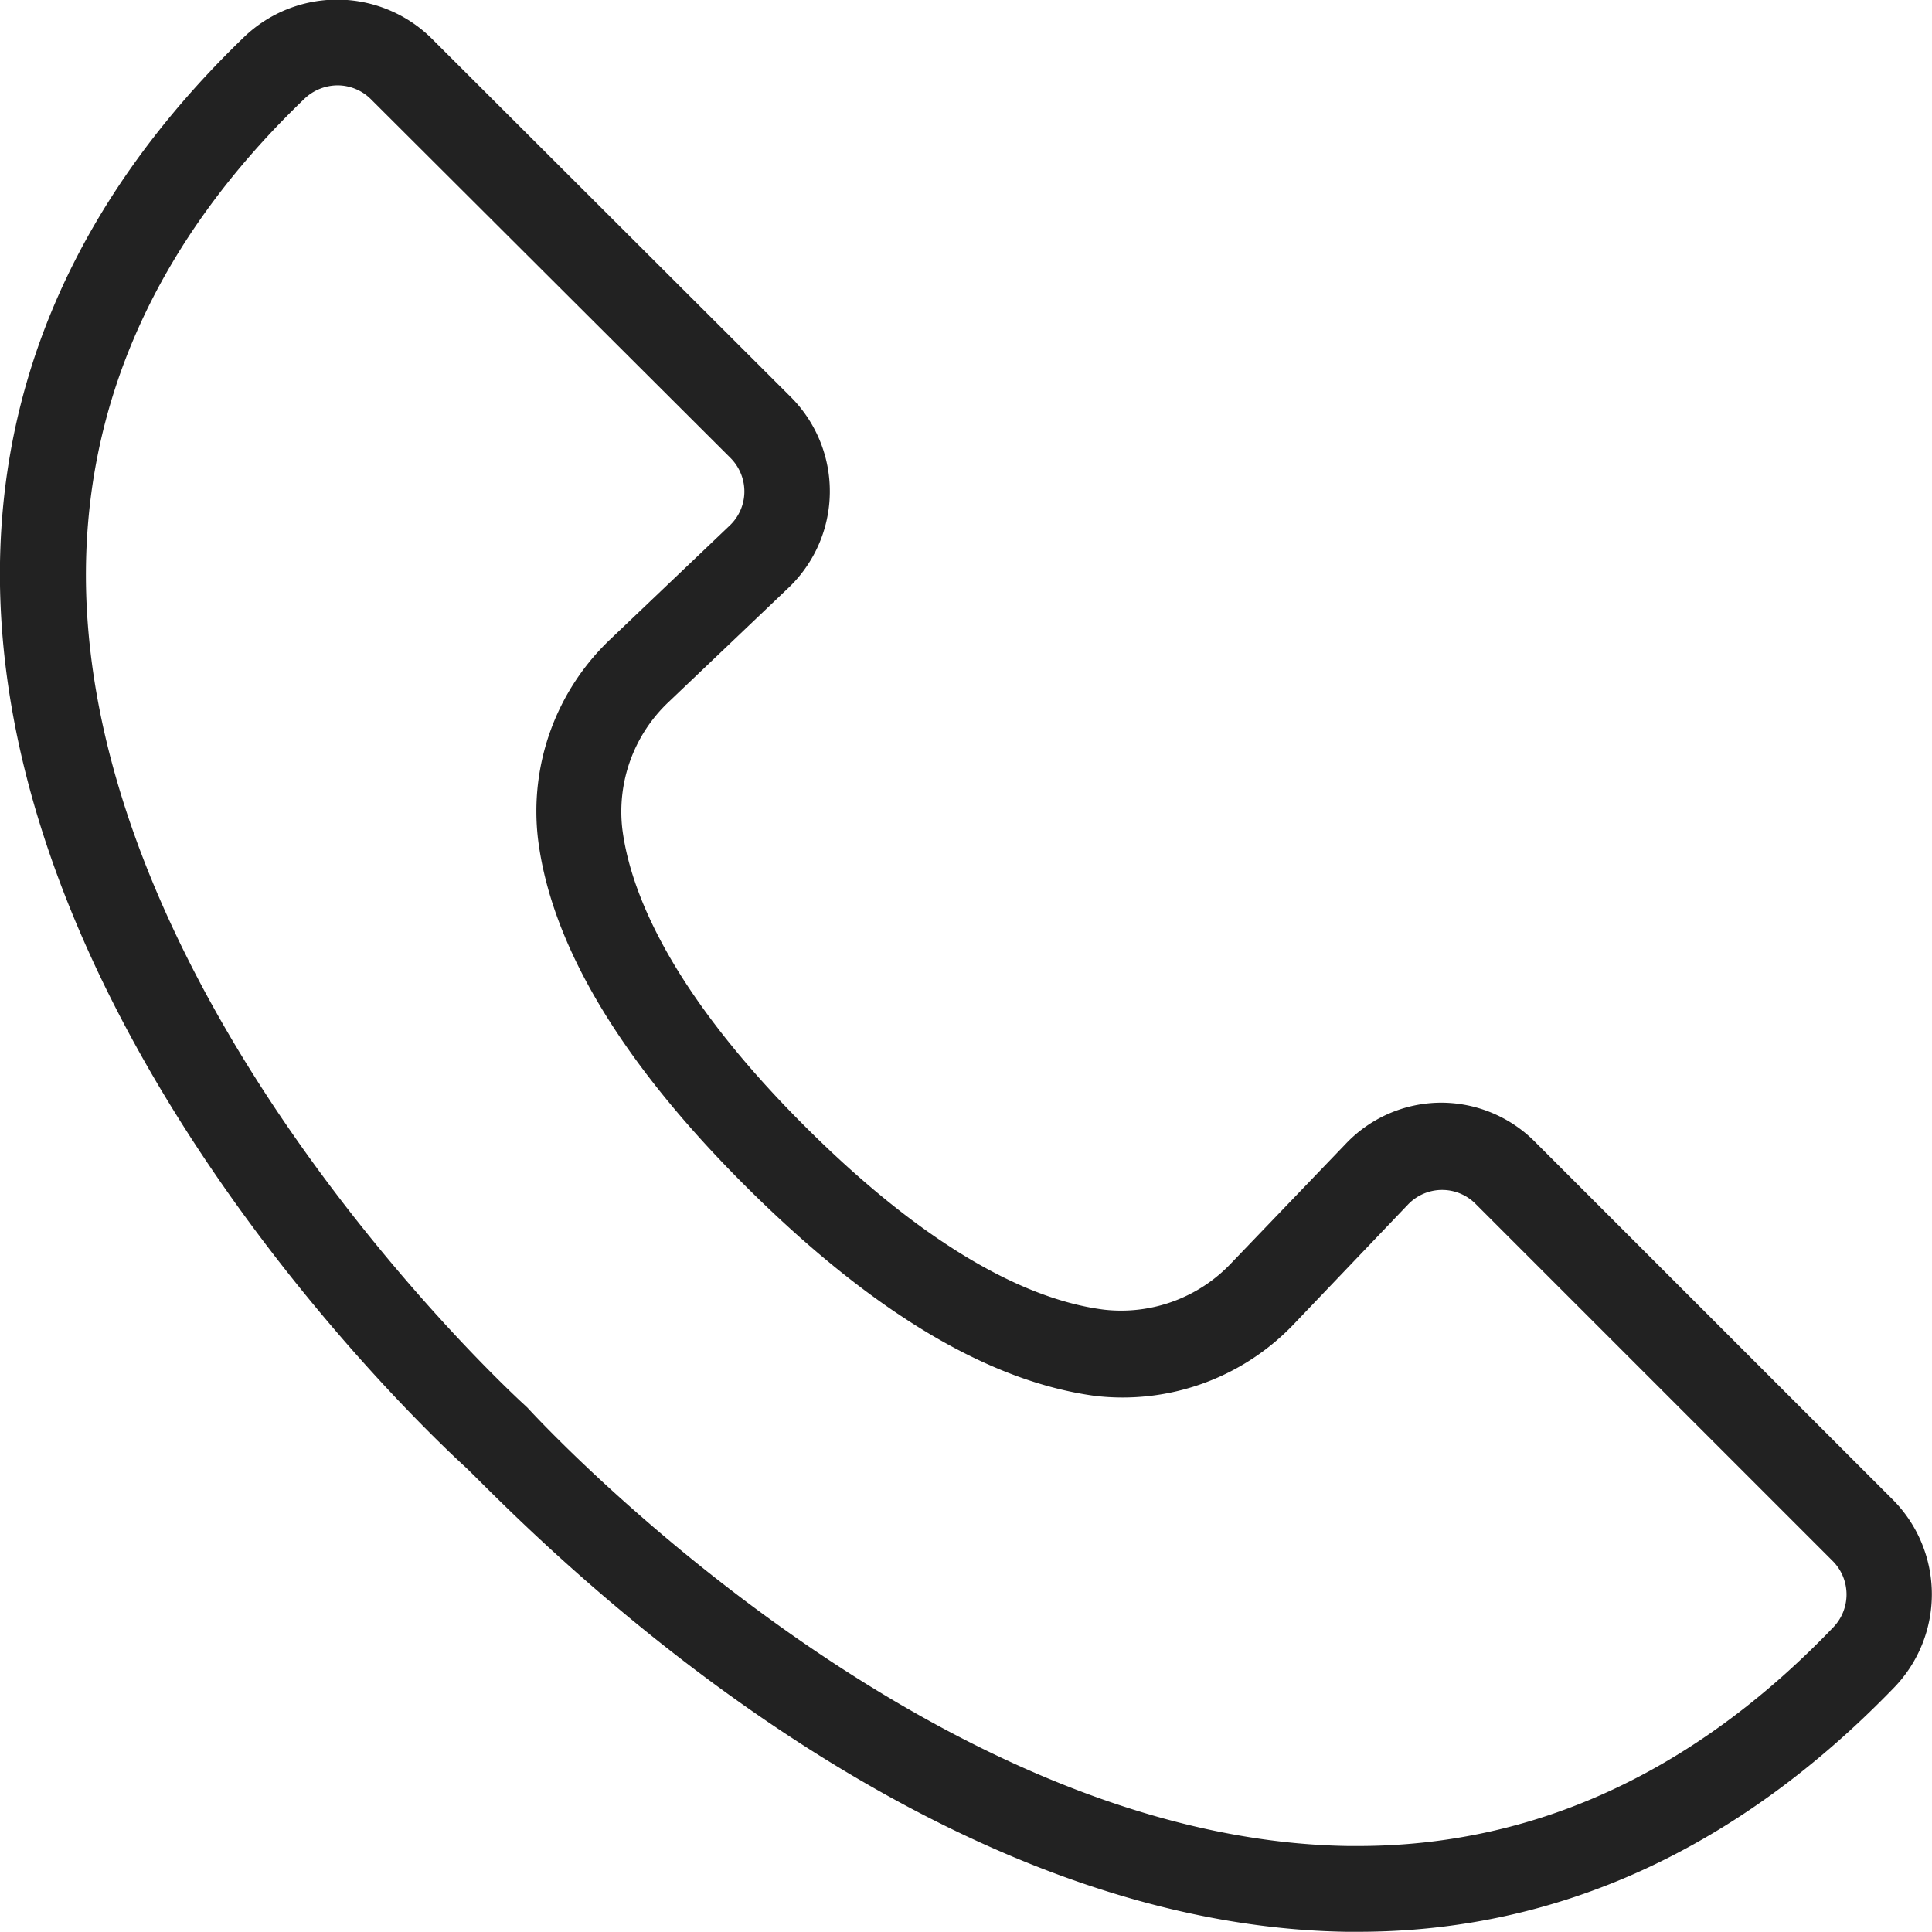
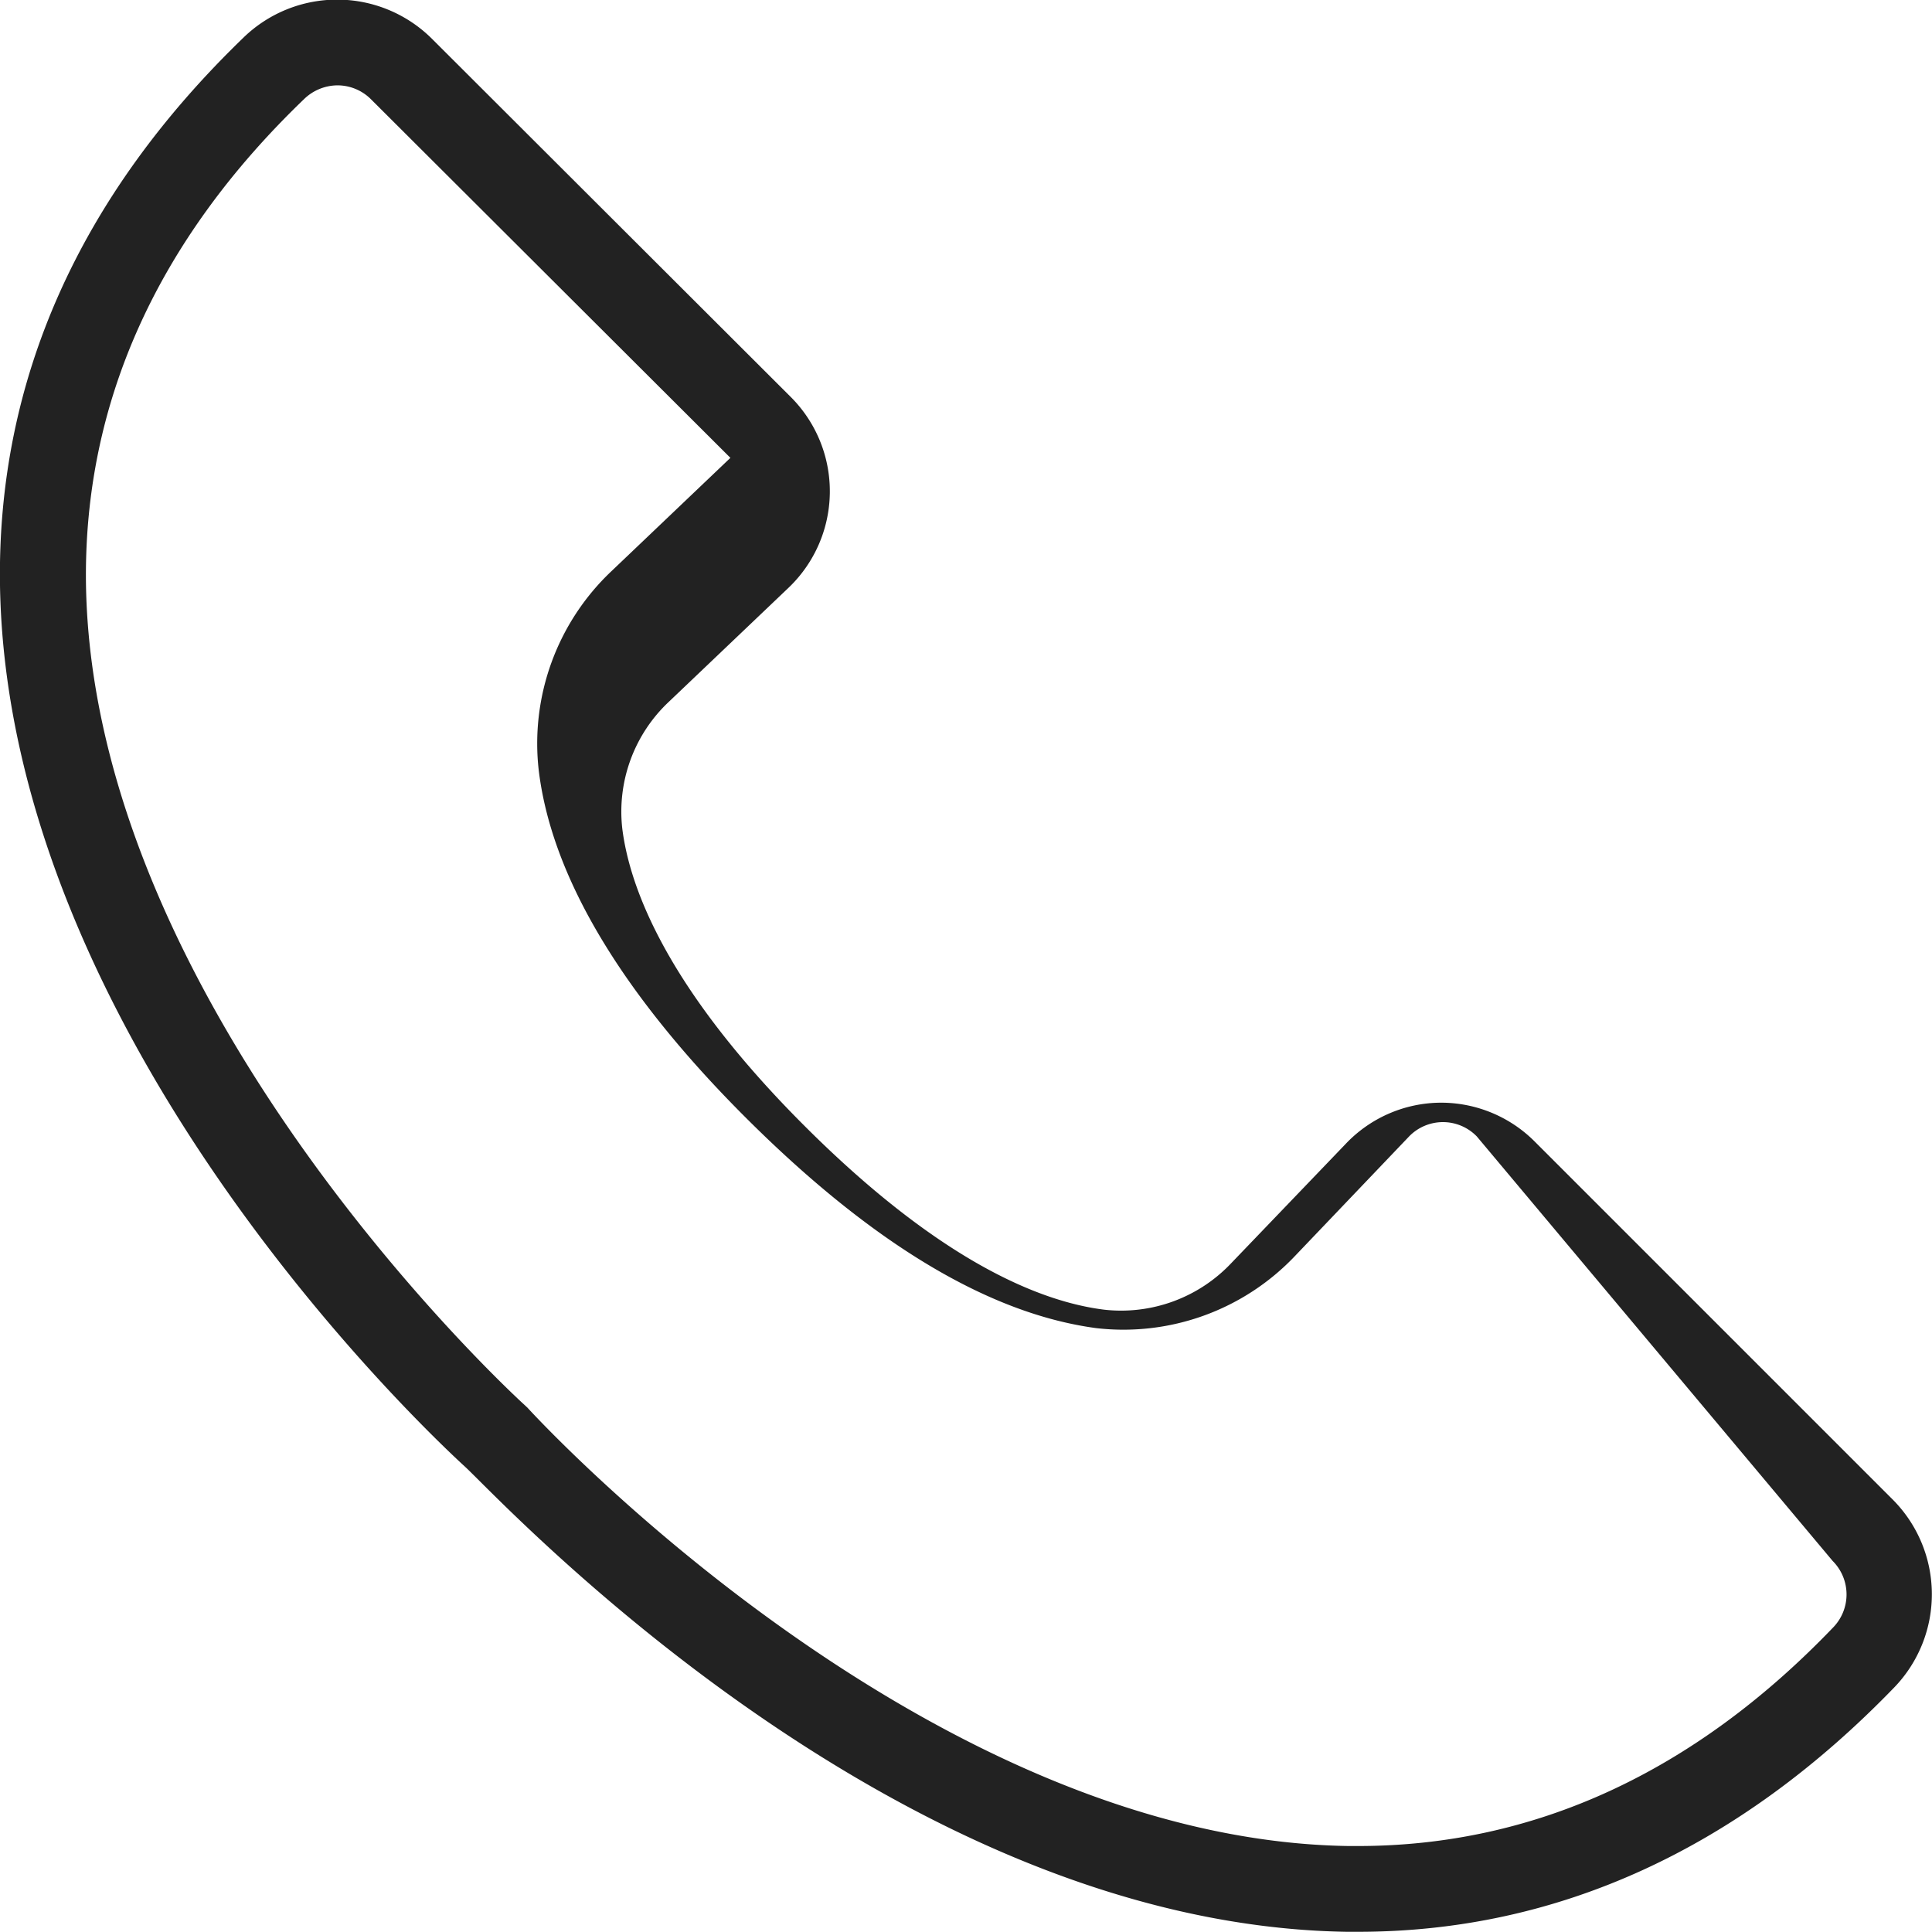
<svg xmlns="http://www.w3.org/2000/svg" viewBox="0 0 92.58 92.58">
  <defs>
    <style>.cls-1{fill:#222;}</style>
  </defs>
  <g id="Layer_2" data-name="Layer 2">
    <g id="Layer_1-2" data-name="Layer 1">
-       <path class="cls-1" d="M90.73,71.89,73.55,54.71A6.34,6.34,0,0,0,69,52.84H69a6.32,6.32,0,0,0-4.54,2L59,60.53a7.26,7.26,0,0,1-6.08,2.23C50,62.4,45.21,60.59,38.6,54s-8.42-11.42-8.78-14.29a7.22,7.22,0,0,1,2.23-6.08l5.71-5.44A6.39,6.39,0,0,0,37.87,19L20.69,1.85a6.44,6.44,0,0,0-9-.07C3.8,9.39-.15,18.23,0,28.05.35,49.82,20.62,68.76,22.29,70.29S42.76,92.23,64.53,92.57h.55c9.6,0,18.25-4,25.72-11.74h0A6.43,6.43,0,0,0,90.73,71.89ZM87.83,78c-6.66,6.94-14.32,10.46-22.76,10.46h-.46c-20.42-.31-39.15-20.8-39.33-21l-.16-.15c-.2-.18-20.68-18.87-21-39.32C4,19.36,7.5,11.54,14.58,4.74a2.32,2.32,0,0,1,1.6-.65,2.27,2.27,0,0,1,1.6.67L35,21.94a2.28,2.28,0,0,1,.67,1.63,2.25,2.25,0,0,1-.71,1.62l-5.71,5.44a11.36,11.36,0,0,0-3.47,9.57c.63,5.1,4,10.72,10,16.69s11.58,9.31,16.69,10a11.33,11.33,0,0,0,9.56-3.47l5.45-5.71a2.26,2.26,0,0,1,3.25,0L87.82,74.8A2.27,2.27,0,0,1,87.83,78Z" />
+       <path class="cls-1" d="M90.73,71.89,73.55,54.71A6.34,6.34,0,0,0,69,52.84H69a6.32,6.32,0,0,0-4.54,2L59,60.53a7.26,7.26,0,0,1-6.08,2.23C50,62.4,45.21,60.59,38.6,54s-8.42-11.42-8.78-14.29a7.22,7.22,0,0,1,2.23-6.08l5.71-5.44A6.39,6.39,0,0,0,37.87,19L20.69,1.85a6.44,6.44,0,0,0-9-.07C3.8,9.39-.15,18.23,0,28.05.35,49.82,20.62,68.76,22.29,70.29S42.76,92.23,64.53,92.57h.55c9.6,0,18.25-4,25.72-11.74h0A6.43,6.43,0,0,0,90.73,71.89ZM87.83,78c-6.66,6.94-14.32,10.46-22.76,10.46h-.46c-20.42-.31-39.15-20.8-39.33-21l-.16-.15c-.2-.18-20.68-18.87-21-39.32C4,19.36,7.5,11.54,14.58,4.74a2.32,2.32,0,0,1,1.6-.65,2.27,2.27,0,0,1,1.6.67L35,21.94l-5.71,5.44a11.36,11.36,0,0,0-3.47,9.57c.63,5.1,4,10.72,10,16.69s11.58,9.31,16.69,10a11.33,11.33,0,0,0,9.56-3.47l5.45-5.71a2.26,2.26,0,0,1,3.25,0L87.82,74.8A2.27,2.27,0,0,1,87.83,78Z" />
    </g>
  </g>
</svg>